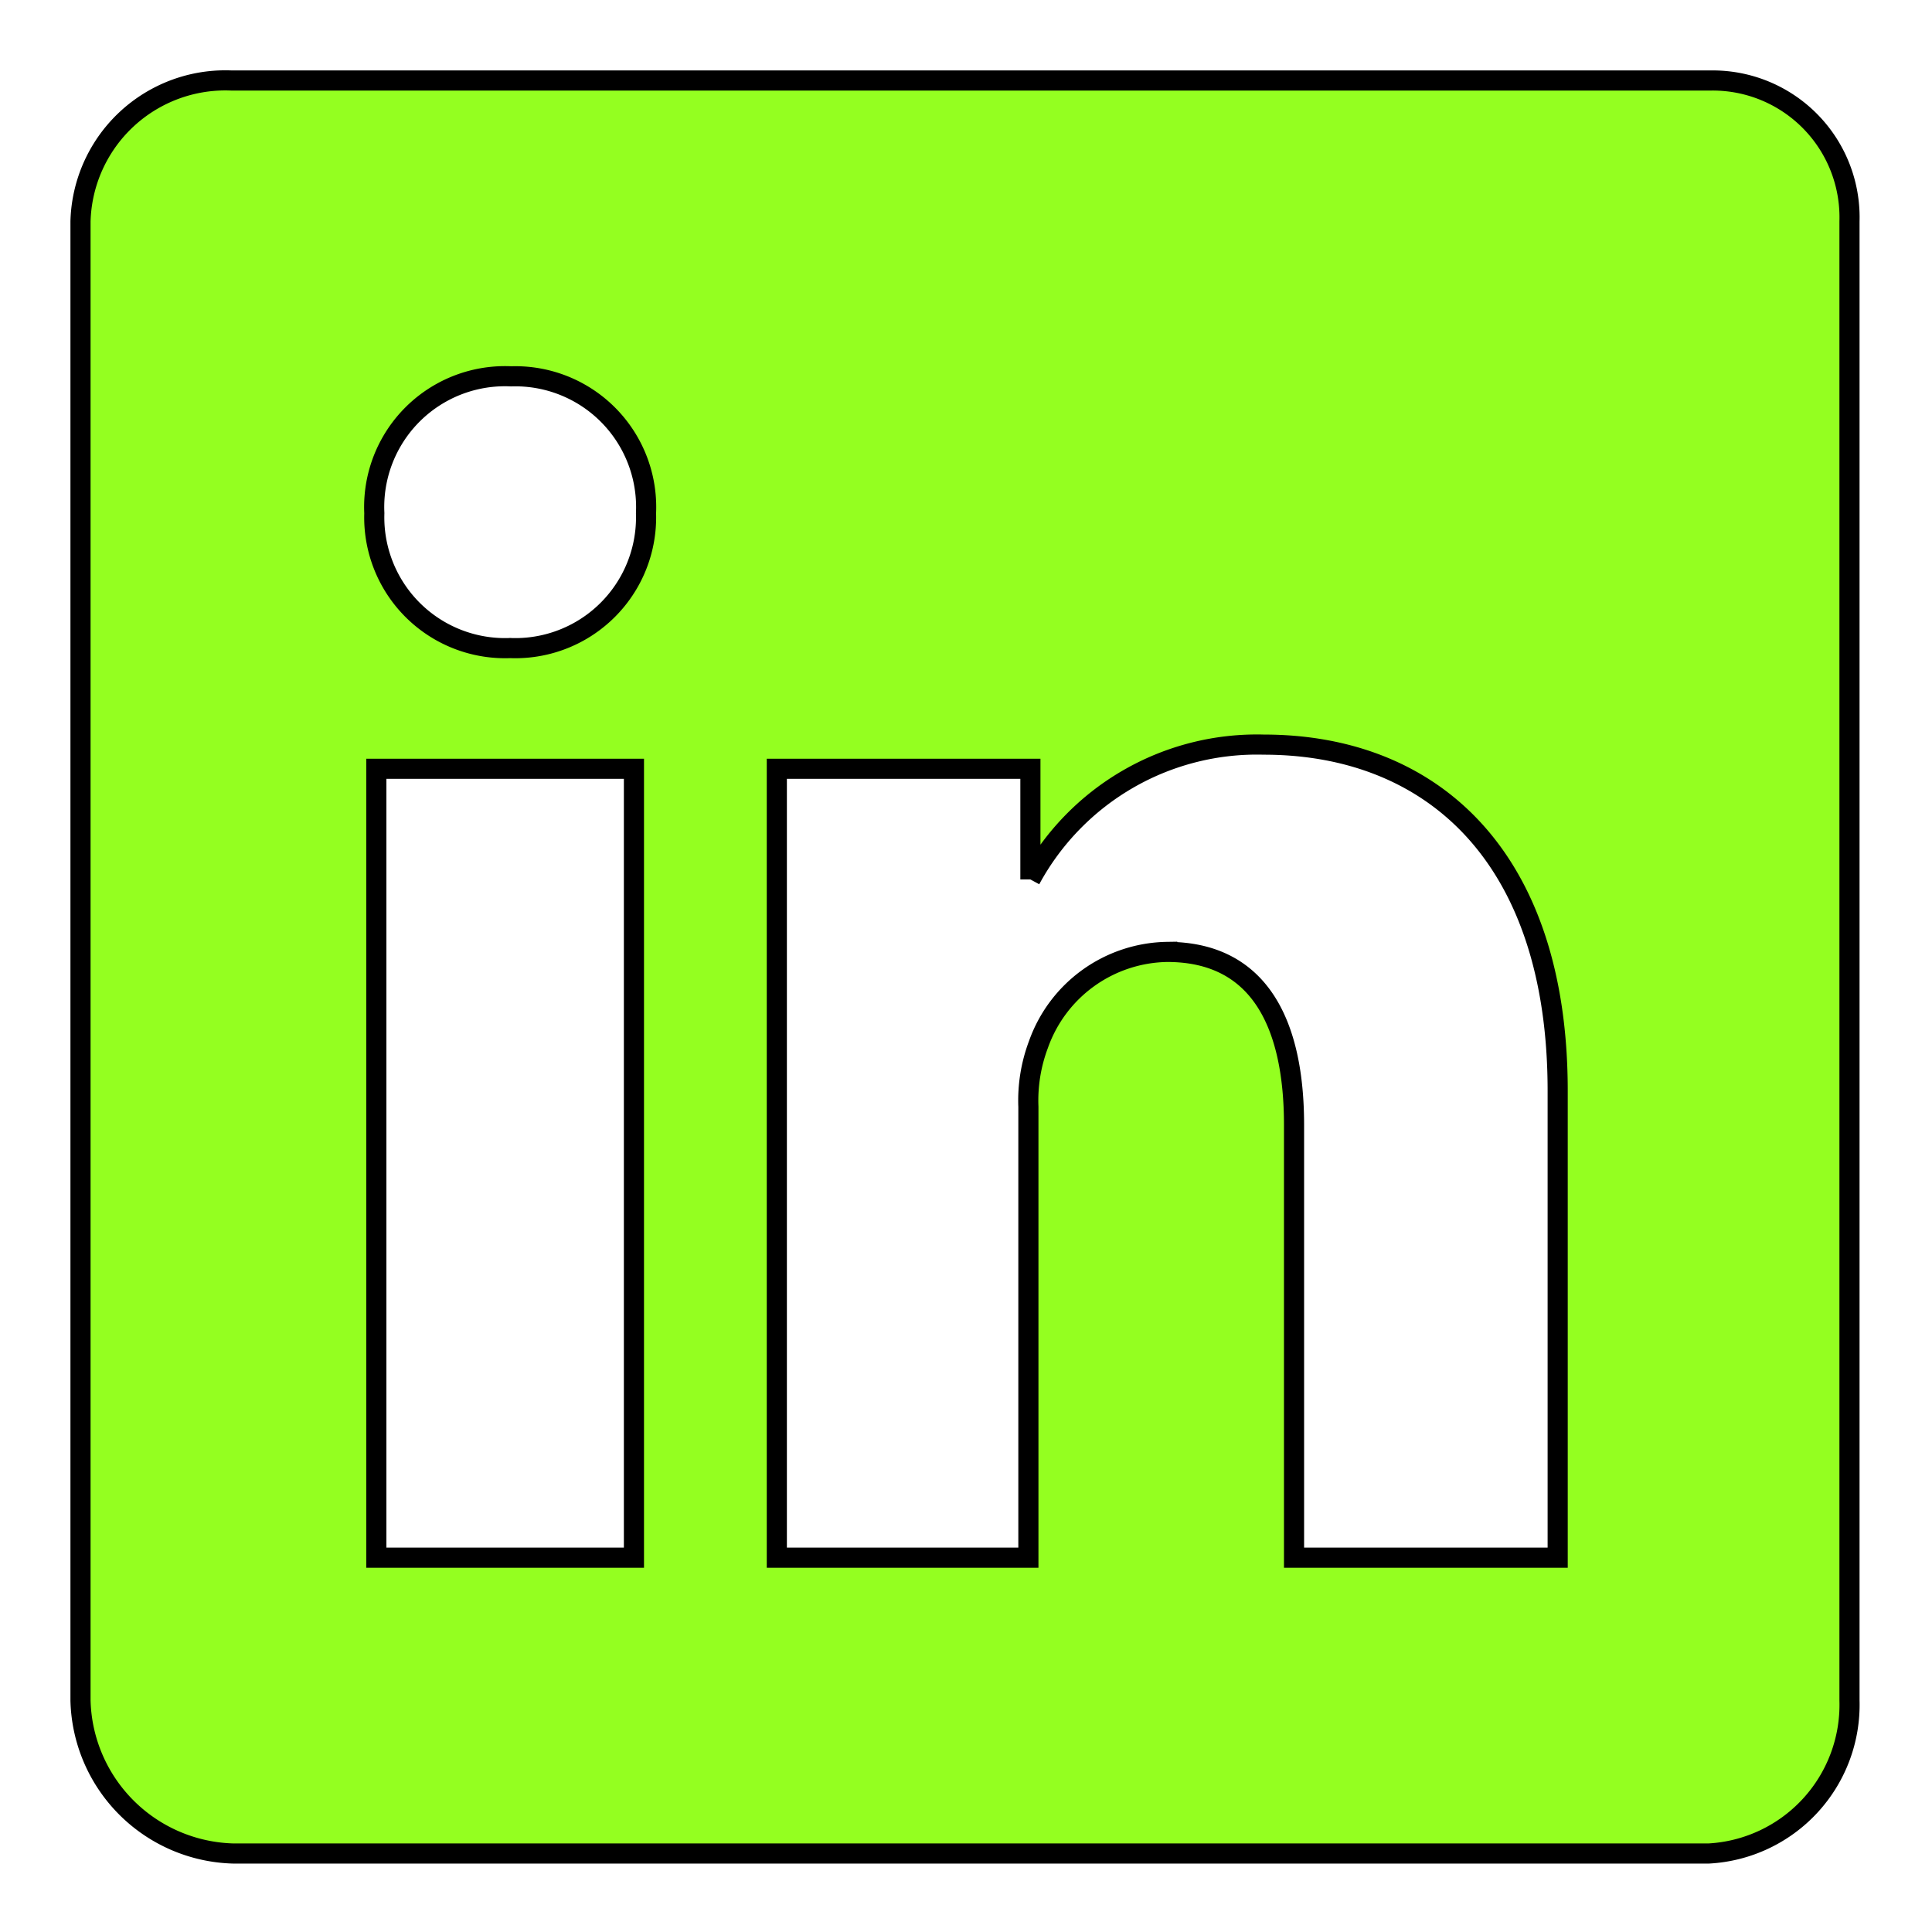
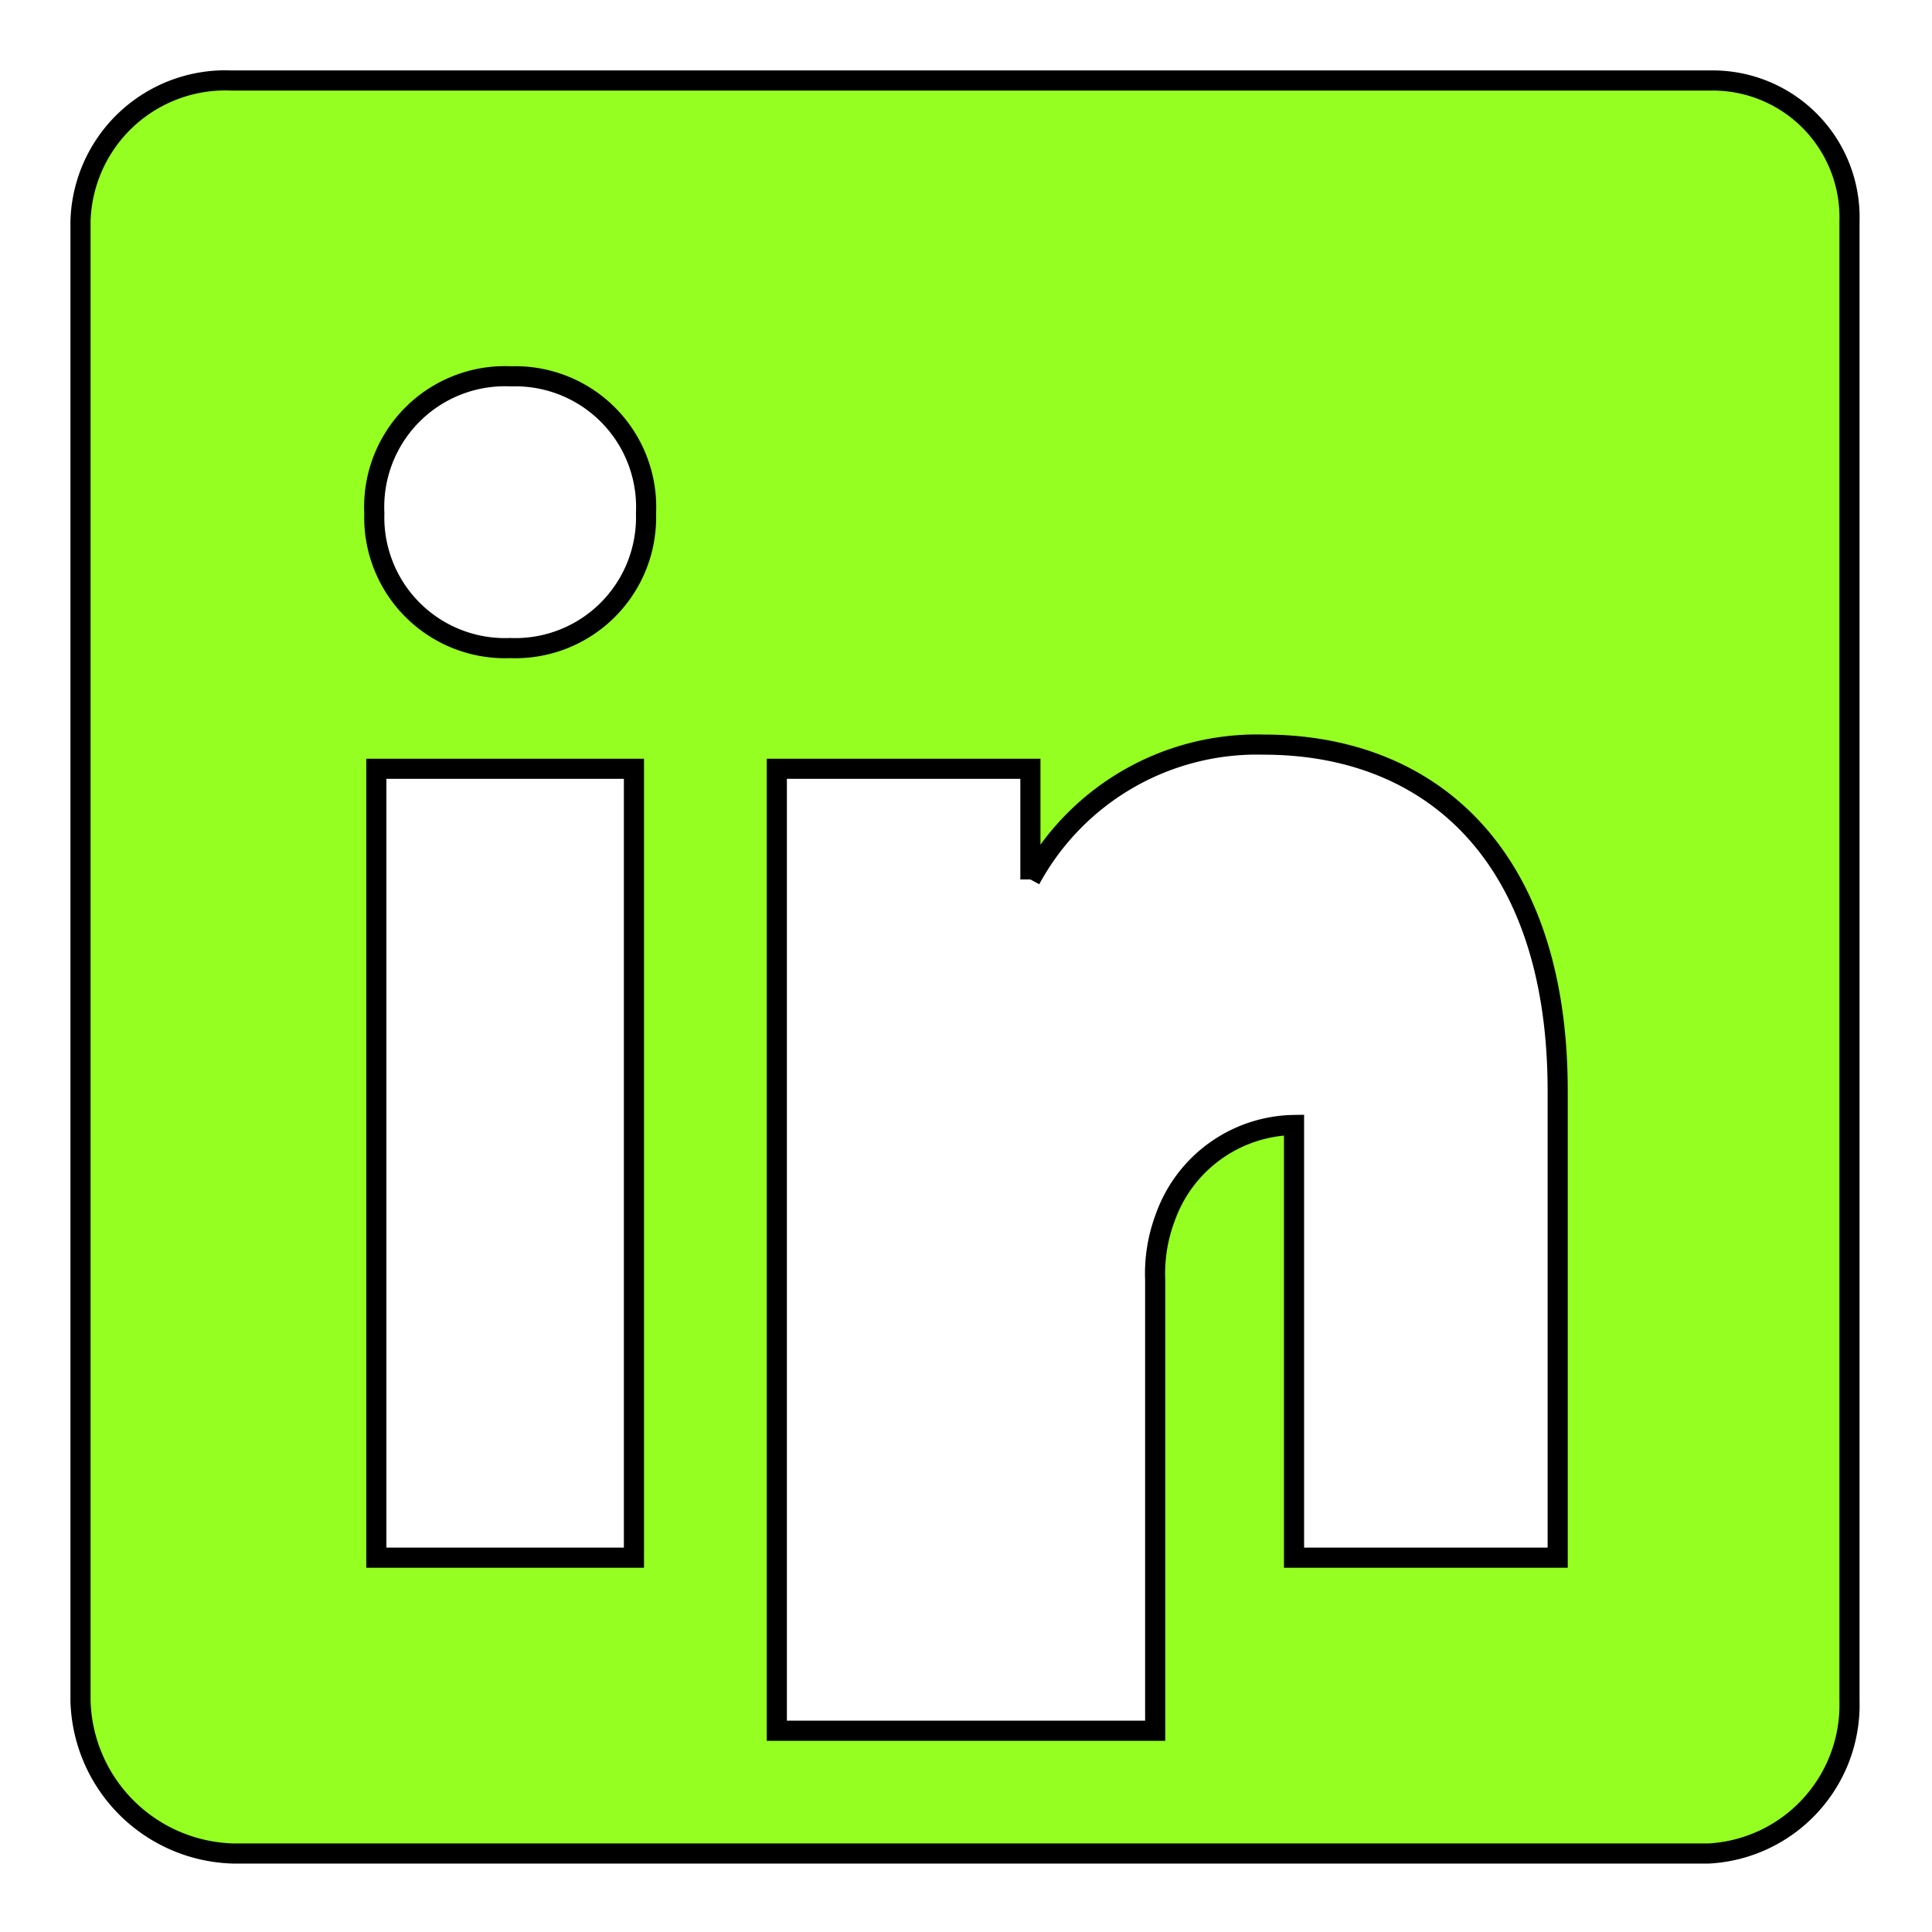
<svg xmlns="http://www.w3.org/2000/svg" viewBox="0 0 96 96">
-   <path fill="#94ff20" stroke="null" d="M85 4H11.5A7.2 7.2 0 0 0 4 11v73.5a7.8 7.8 0 0 0 7.6 7.6h73.3a7.4 7.4 0 0 0 7-7.6V11A6.8 6.8 0 0 0 85 4zM31.4 77.4H18.7V38.2h12.8v39.2zm-6-45.2a6.5 6.5 0 0 1-6.8-6.7 6.5 6.5 0 0 1 6.8-6.8 6.5 6.5 0 0 1 6.7 6.8 6.5 6.5 0 0 1-6.8 6.7zm51.9 45.2h-13V55.9c0-5-1.7-8.6-6.3-8.6a6.9 6.9 0 0 0-6.4 4.6 7.9 7.9 0 0 0-.5 3.1v22.4H38.6V38.2h12.6v5.5A12.8 12.8 0 0 1 62.8 37c8.3 0 14.6 5.5 14.6 17.2v23.2z" />
+   <path fill="#94ff20" stroke="null" d="M85 4H11.5A7.2 7.2 0 0 0 4 11v73.5a7.8 7.8 0 0 0 7.6 7.6h73.3a7.4 7.4 0 0 0 7-7.6V11A6.8 6.8 0 0 0 85 4zM31.4 77.4H18.7V38.2h12.8v39.2zm-6-45.2a6.5 6.5 0 0 1-6.8-6.7 6.5 6.5 0 0 1 6.8-6.8 6.5 6.5 0 0 1 6.7 6.8 6.5 6.5 0 0 1-6.8 6.7zm51.9 45.2h-13V55.9a6.9 6.9 0 0 0-6.4 4.6 7.9 7.9 0 0 0-.5 3.1v22.4H38.6V38.2h12.6v5.5A12.8 12.8 0 0 1 62.8 37c8.3 0 14.6 5.5 14.6 17.2v23.2z" />
</svg>